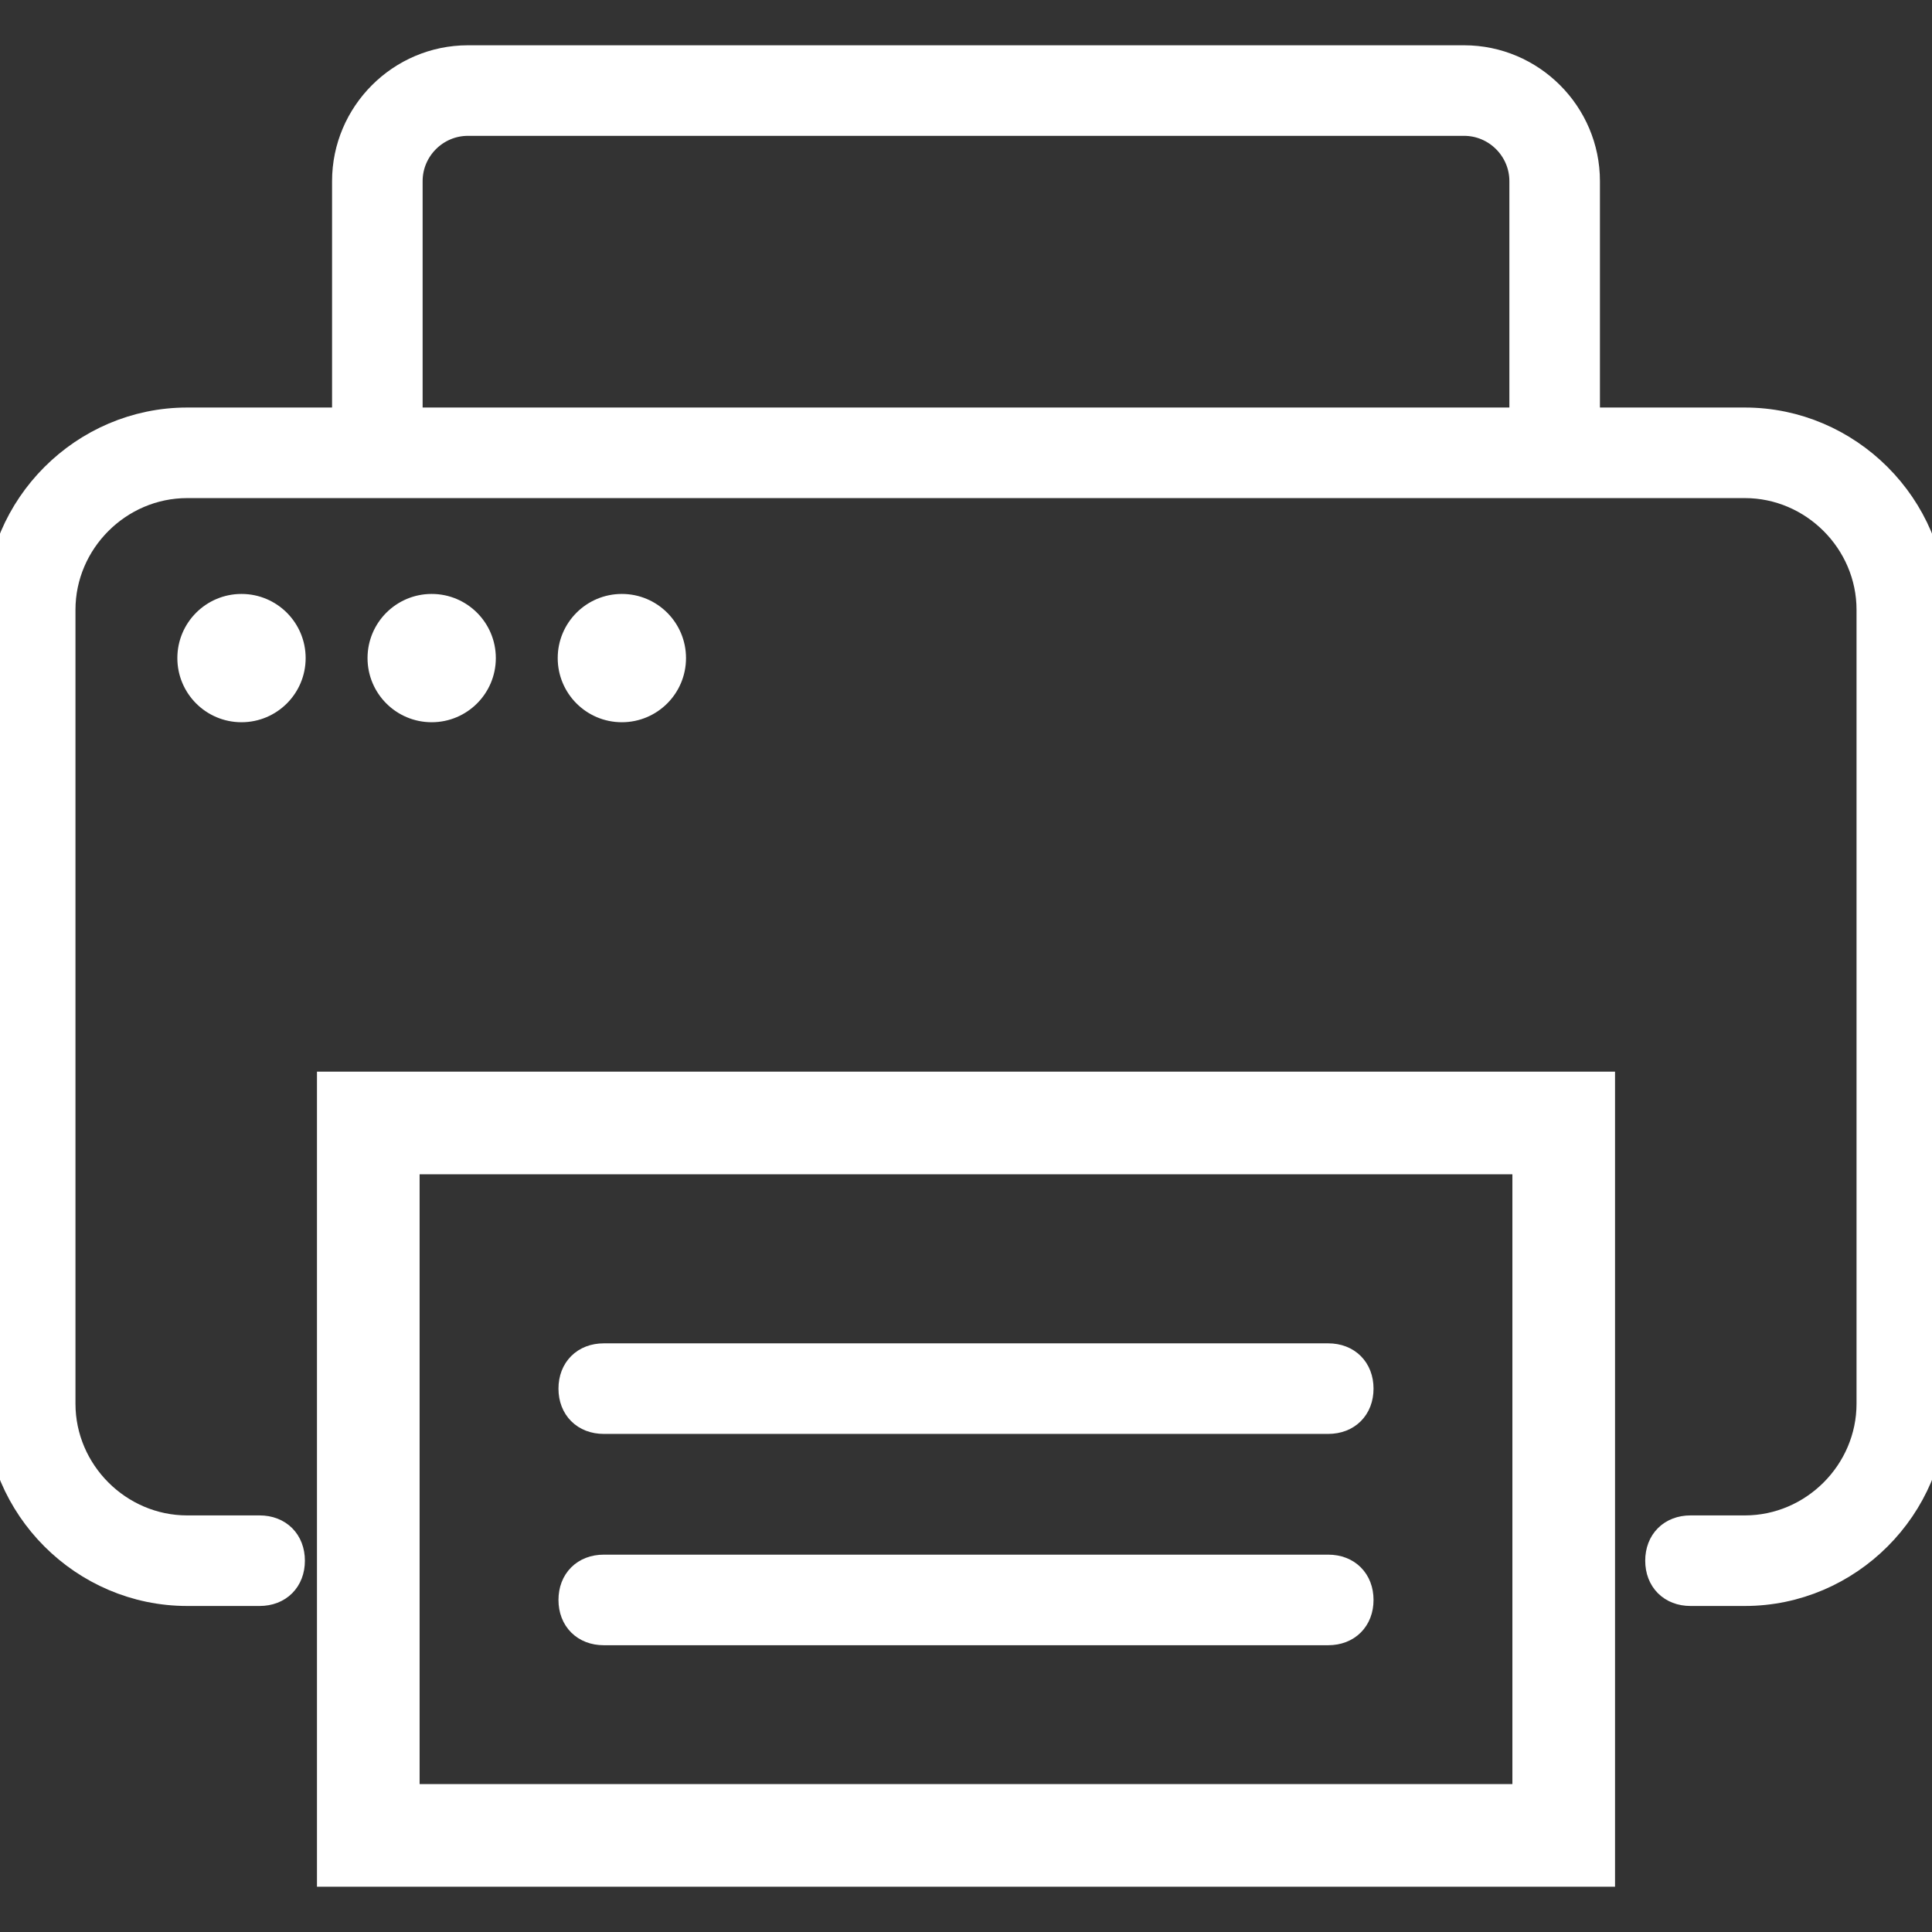
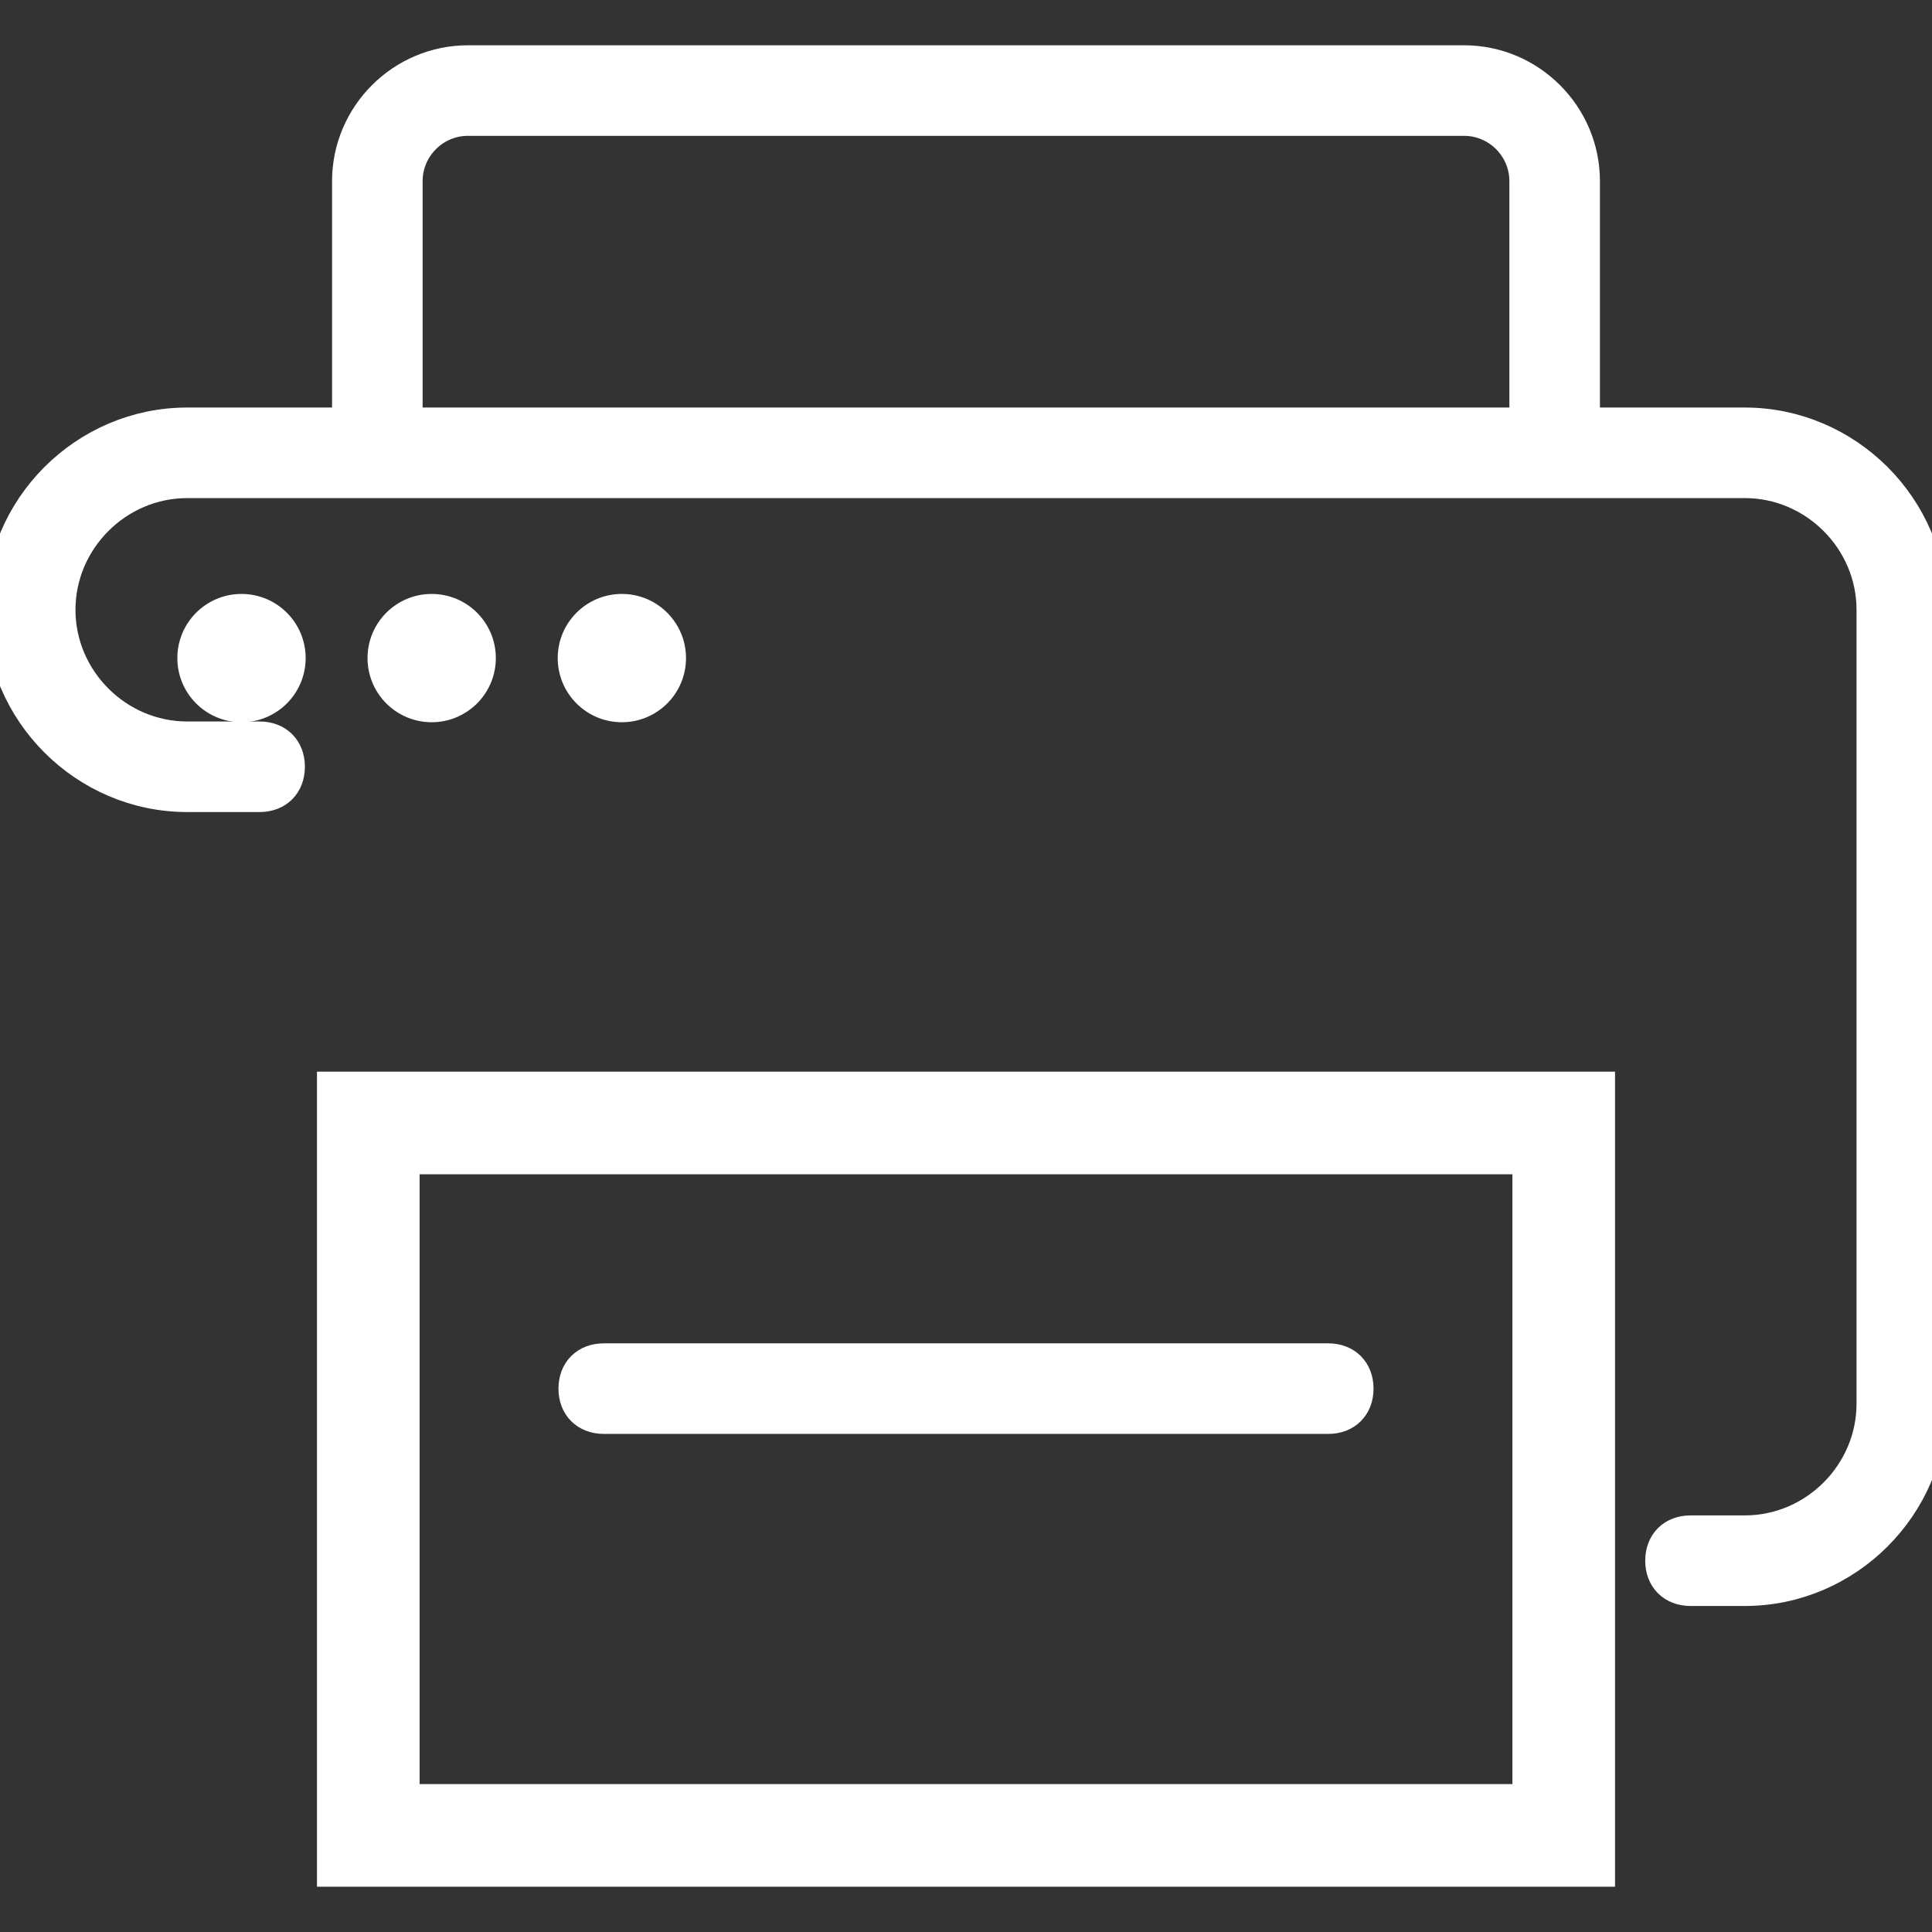
<svg xmlns="http://www.w3.org/2000/svg" version="1.1" id="Layer_1" x="0px" y="0px" viewBox="0 0 64 64" style="enable-background:new 0 0 64 64;" xml:space="preserve">
  <rect x="0" y="0" width="64" height="64" fill="#333333" stroke="none" />
  <style type="text/css">
	.st0{fill:#FFFFFF;stroke:#FFFFFF;stroke-miterlimit:10;}
	.st1{fill:#FFFFFF;stroke:#FFFFFF;stroke-width:0.25;stroke-miterlimit:10;}
</style>
-   <path class="st0" d="M57.8,14h-5.3V6c0-2.2-1.8-4-4-4h-33c-2.2,0-4,1.8-4,4v8H6.2C2.8,14,0,16.8,0,20.2v26.3c0,3.4,2.8,6.2,6.2,6.2  h2.4c0.6,0,1-0.4,1-1s-0.4-1-1-1H6.2c-2.3,0-4.2-1.9-4.2-4.2V20.2C2,17.9,3.9,16,6.2,16h51.6c2.3,0,4.2,1.9,4.2,4.2v26.3  c0,2.3-1.9,4.2-4.2,4.2H56c-0.6,0-1,0.4-1,1s0.4,1,1,1h1.8c3.4,0,6.2-2.8,6.2-6.2V20.2C64,16.8,61.2,14,57.8,14z M13.5,6  c0-1.1,0.9-2,2-2h33c1.1,0,2,0.9,2,2v8h-37V6z" />
+   <path class="st0" d="M57.8,14h-5.3V6c0-2.2-1.8-4-4-4h-33c-2.2,0-4,1.8-4,4v8H6.2C2.8,14,0,16.8,0,20.2c0,3.4,2.8,6.2,6.2,6.2  h2.4c0.6,0,1-0.4,1-1s-0.4-1-1-1H6.2c-2.3,0-4.2-1.9-4.2-4.2V20.2C2,17.9,3.9,16,6.2,16h51.6c2.3,0,4.2,1.9,4.2,4.2v26.3  c0,2.3-1.9,4.2-4.2,4.2H56c-0.6,0-1,0.4-1,1s0.4,1,1,1h1.8c3.4,0,6.2-2.8,6.2-6.2V20.2C64,16.8,61.2,14,57.8,14z M13.5,6  c0-1.1,0.9-2,2-2h33c1.1,0,2,0.9,2,2v8h-37V6z" />
  <path class="st0" d="M44,45H20c-0.6,0-1,0.4-1,1s0.4,1,1,1h24c0.6,0,1-0.4,1-1S44.6,45,44,45z" />
-   <path class="st0" d="M44,52H20c-0.6,0-1,0.4-1,1s0.4,1,1,1h24c0.6,0,1-0.4,1-1S44.6,52,44,52z" />
  <circle class="st1" cx="8" cy="21.8" r="2" />
  <circle class="st1" cx="14.3" cy="21.8" r="2" />
  <circle class="st1" cx="20.6" cy="21.8" r="2" />
  <path class="st0" d="M11,62h42V36H11V62z M13.4,38.4h37.2v21.2H13.4V38.4z" />
</svg>